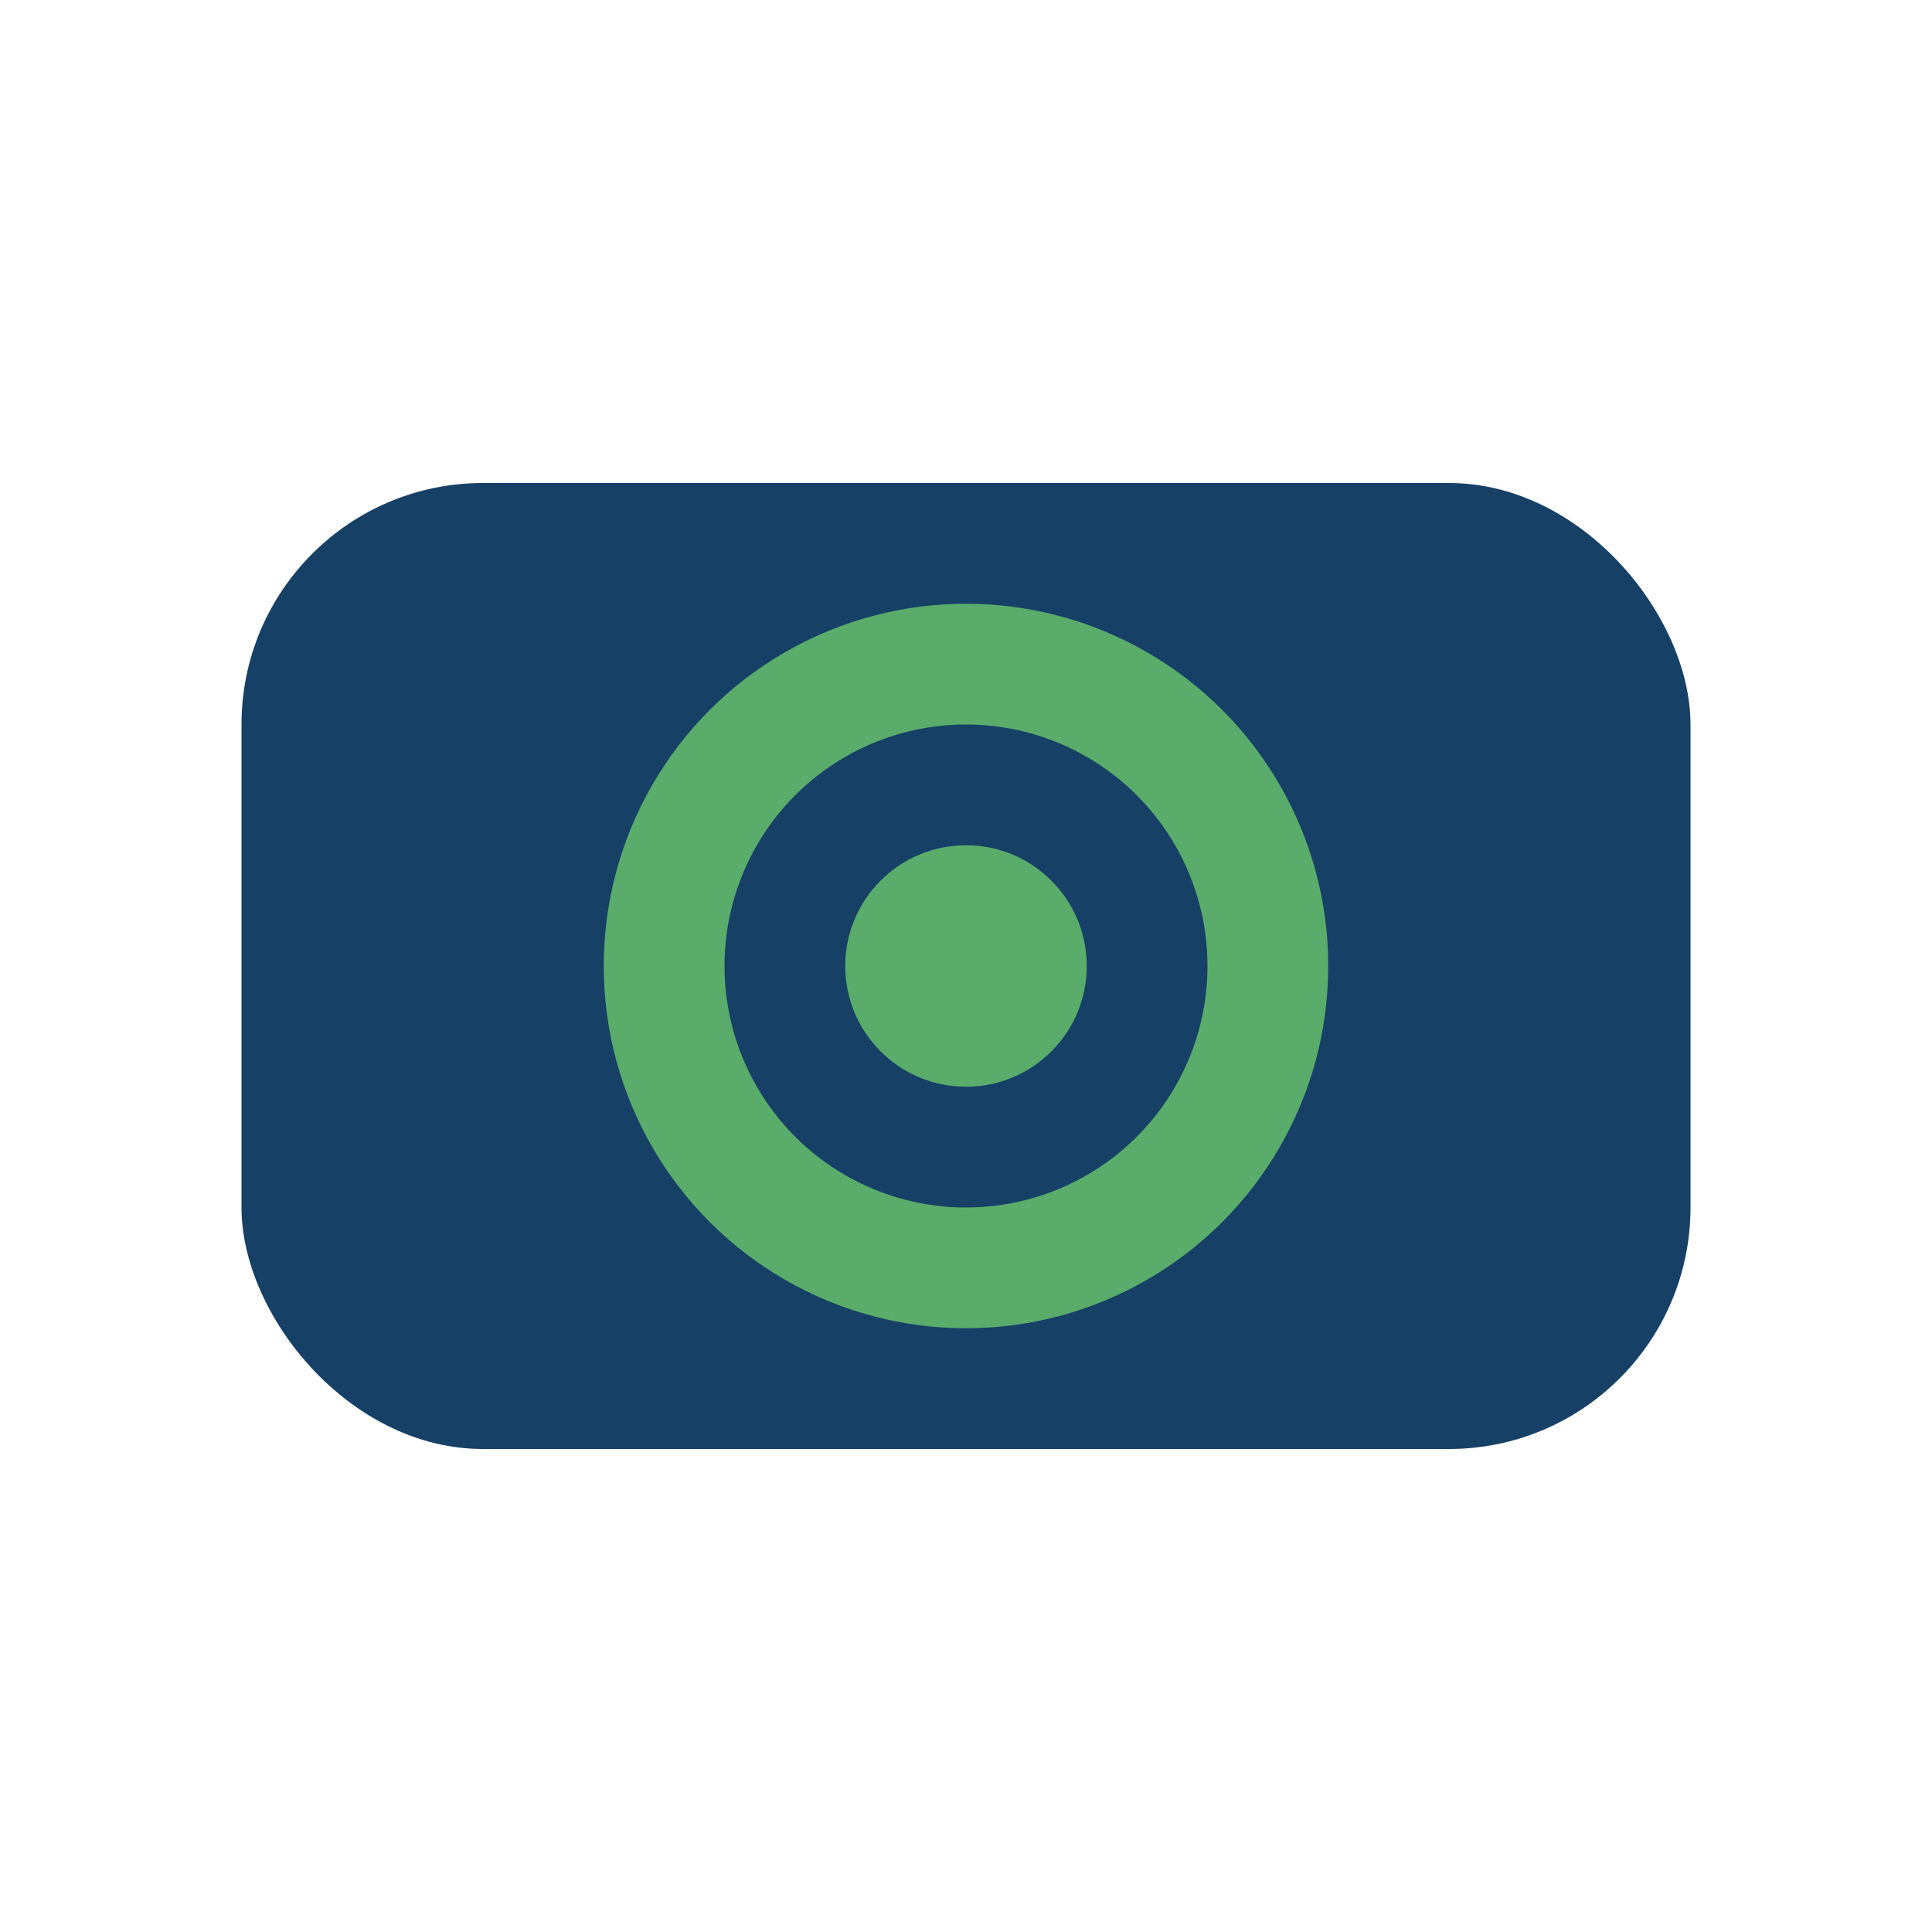
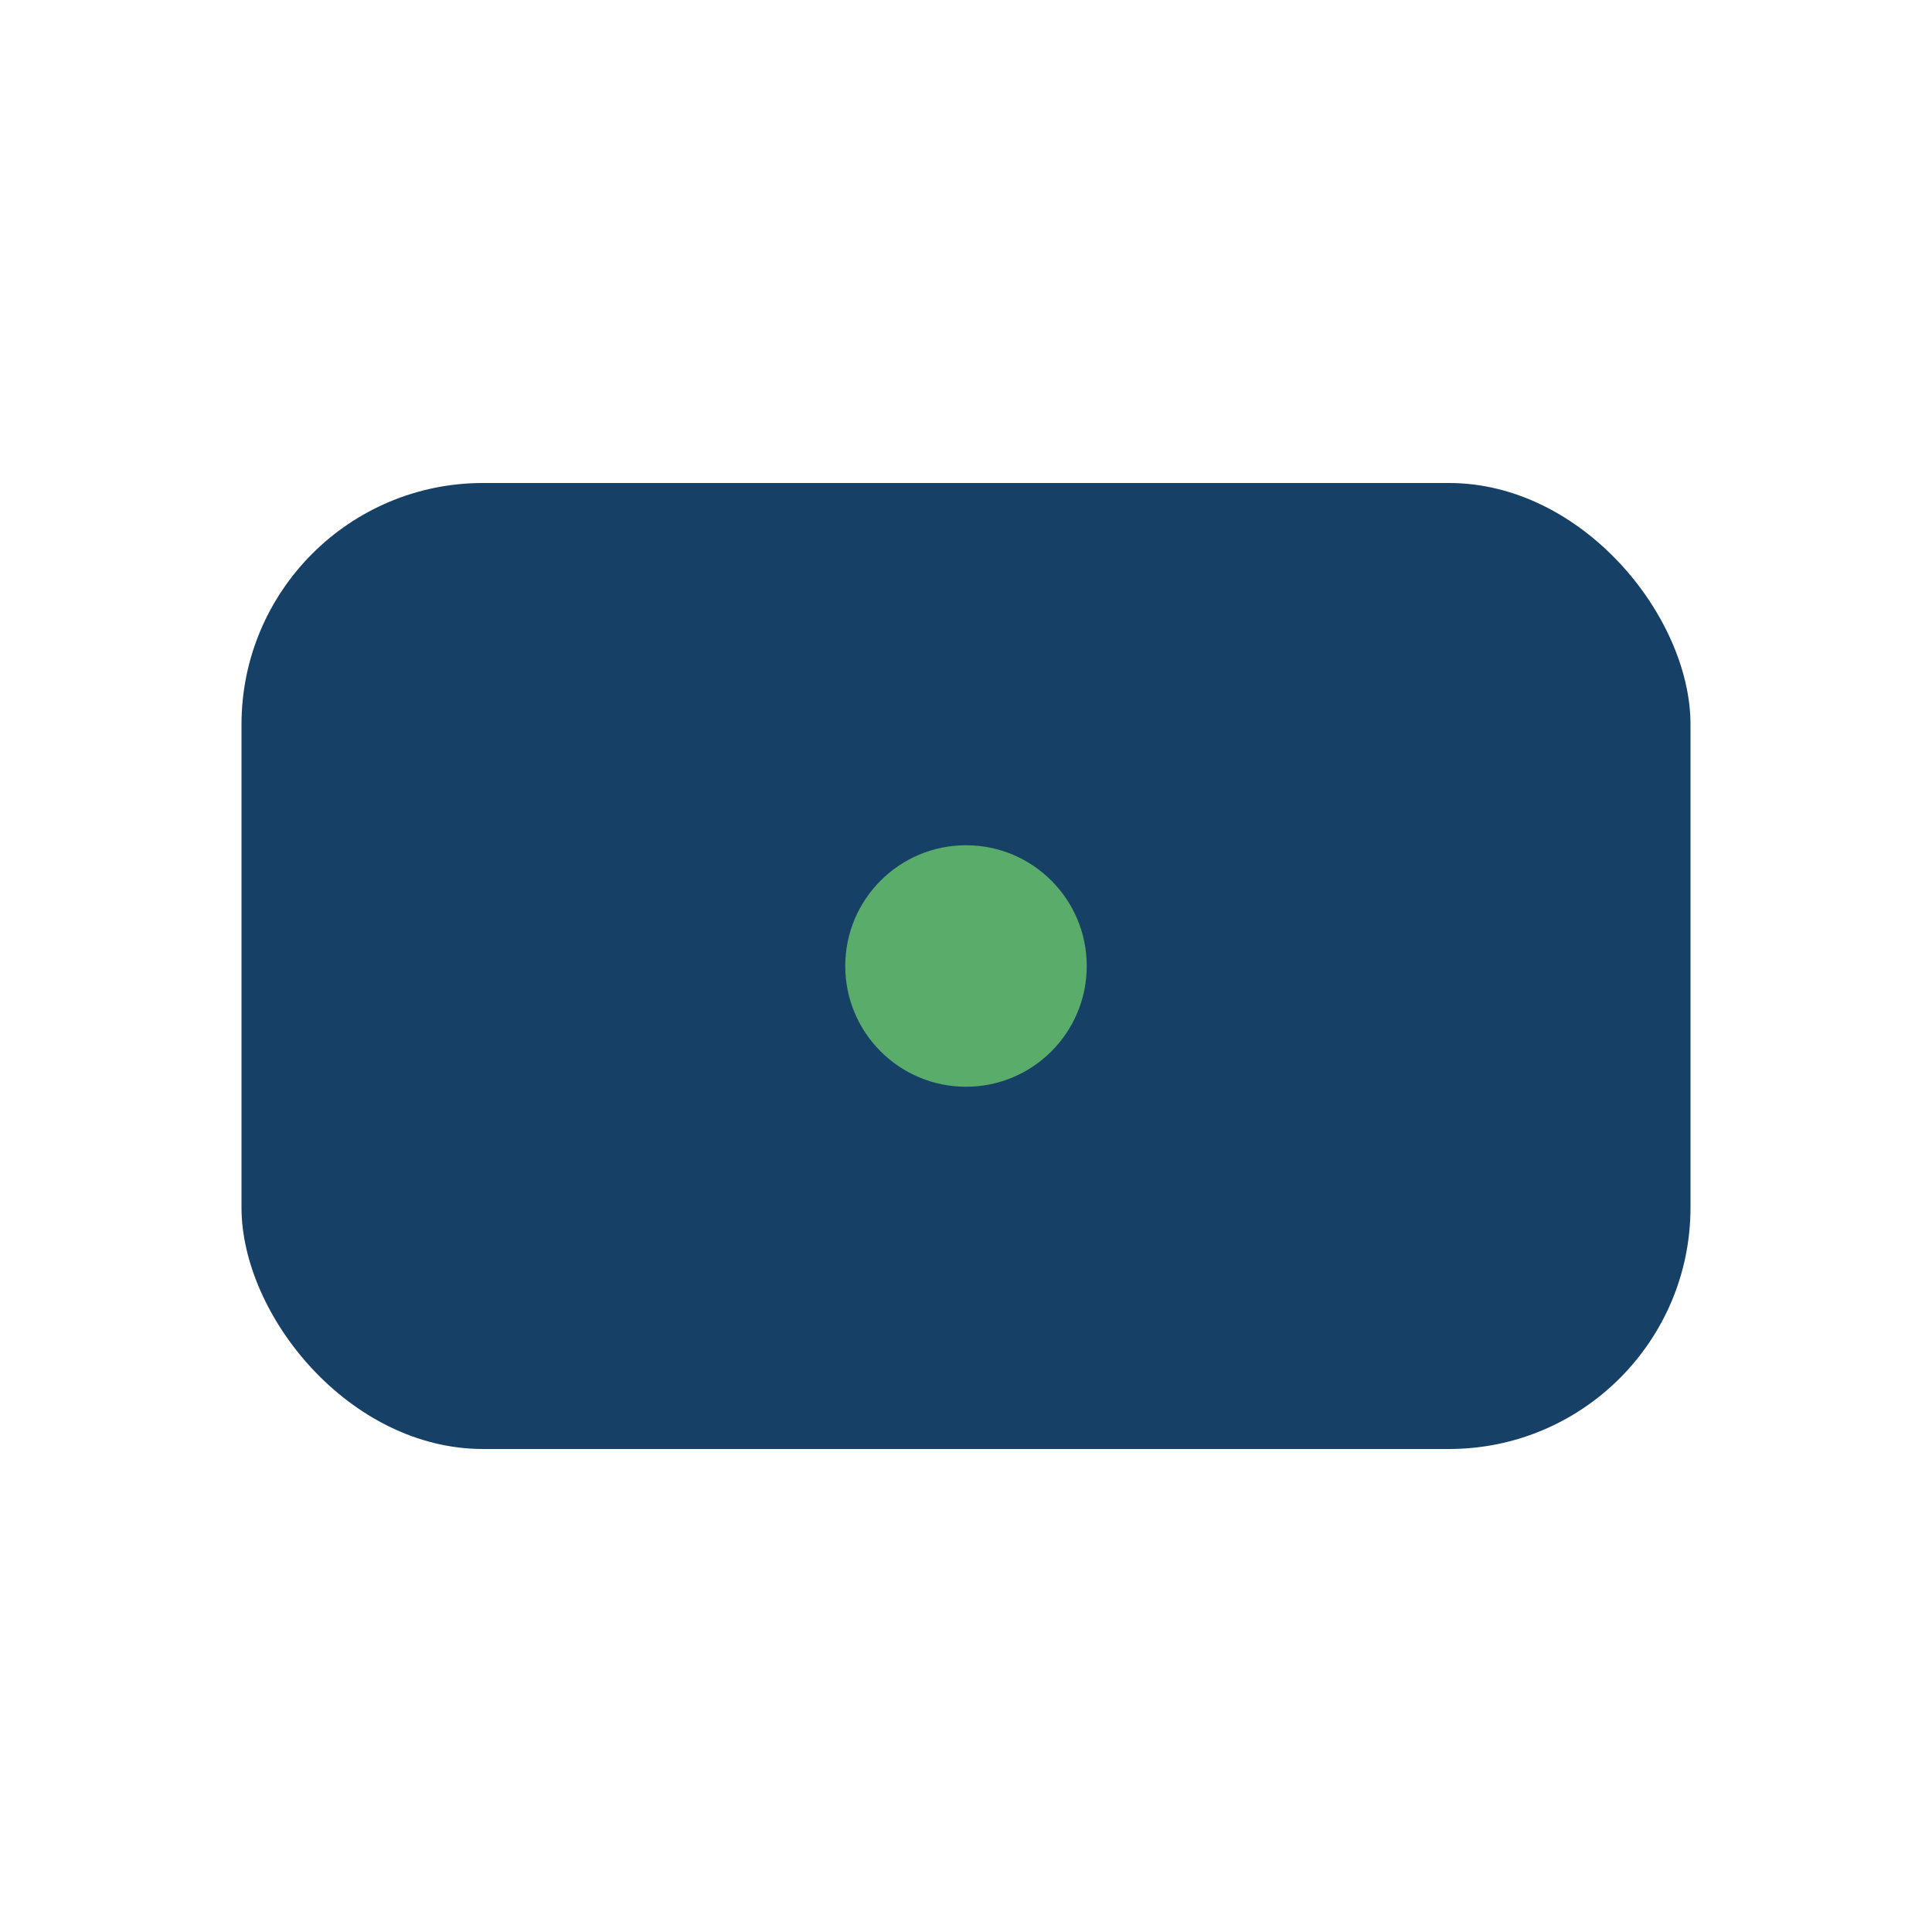
<svg xmlns="http://www.w3.org/2000/svg" width="32" height="32" viewBox="0 0 32 32">
  <rect x="4" y="8" width="24" height="16" rx="4" fill="#174067" />
-   <circle cx="16" cy="16" r="5" stroke="#59AC6A" stroke-width="2" fill="none" />
  <circle cx="16" cy="16" r="2" fill="#59AC6A" />
</svg>